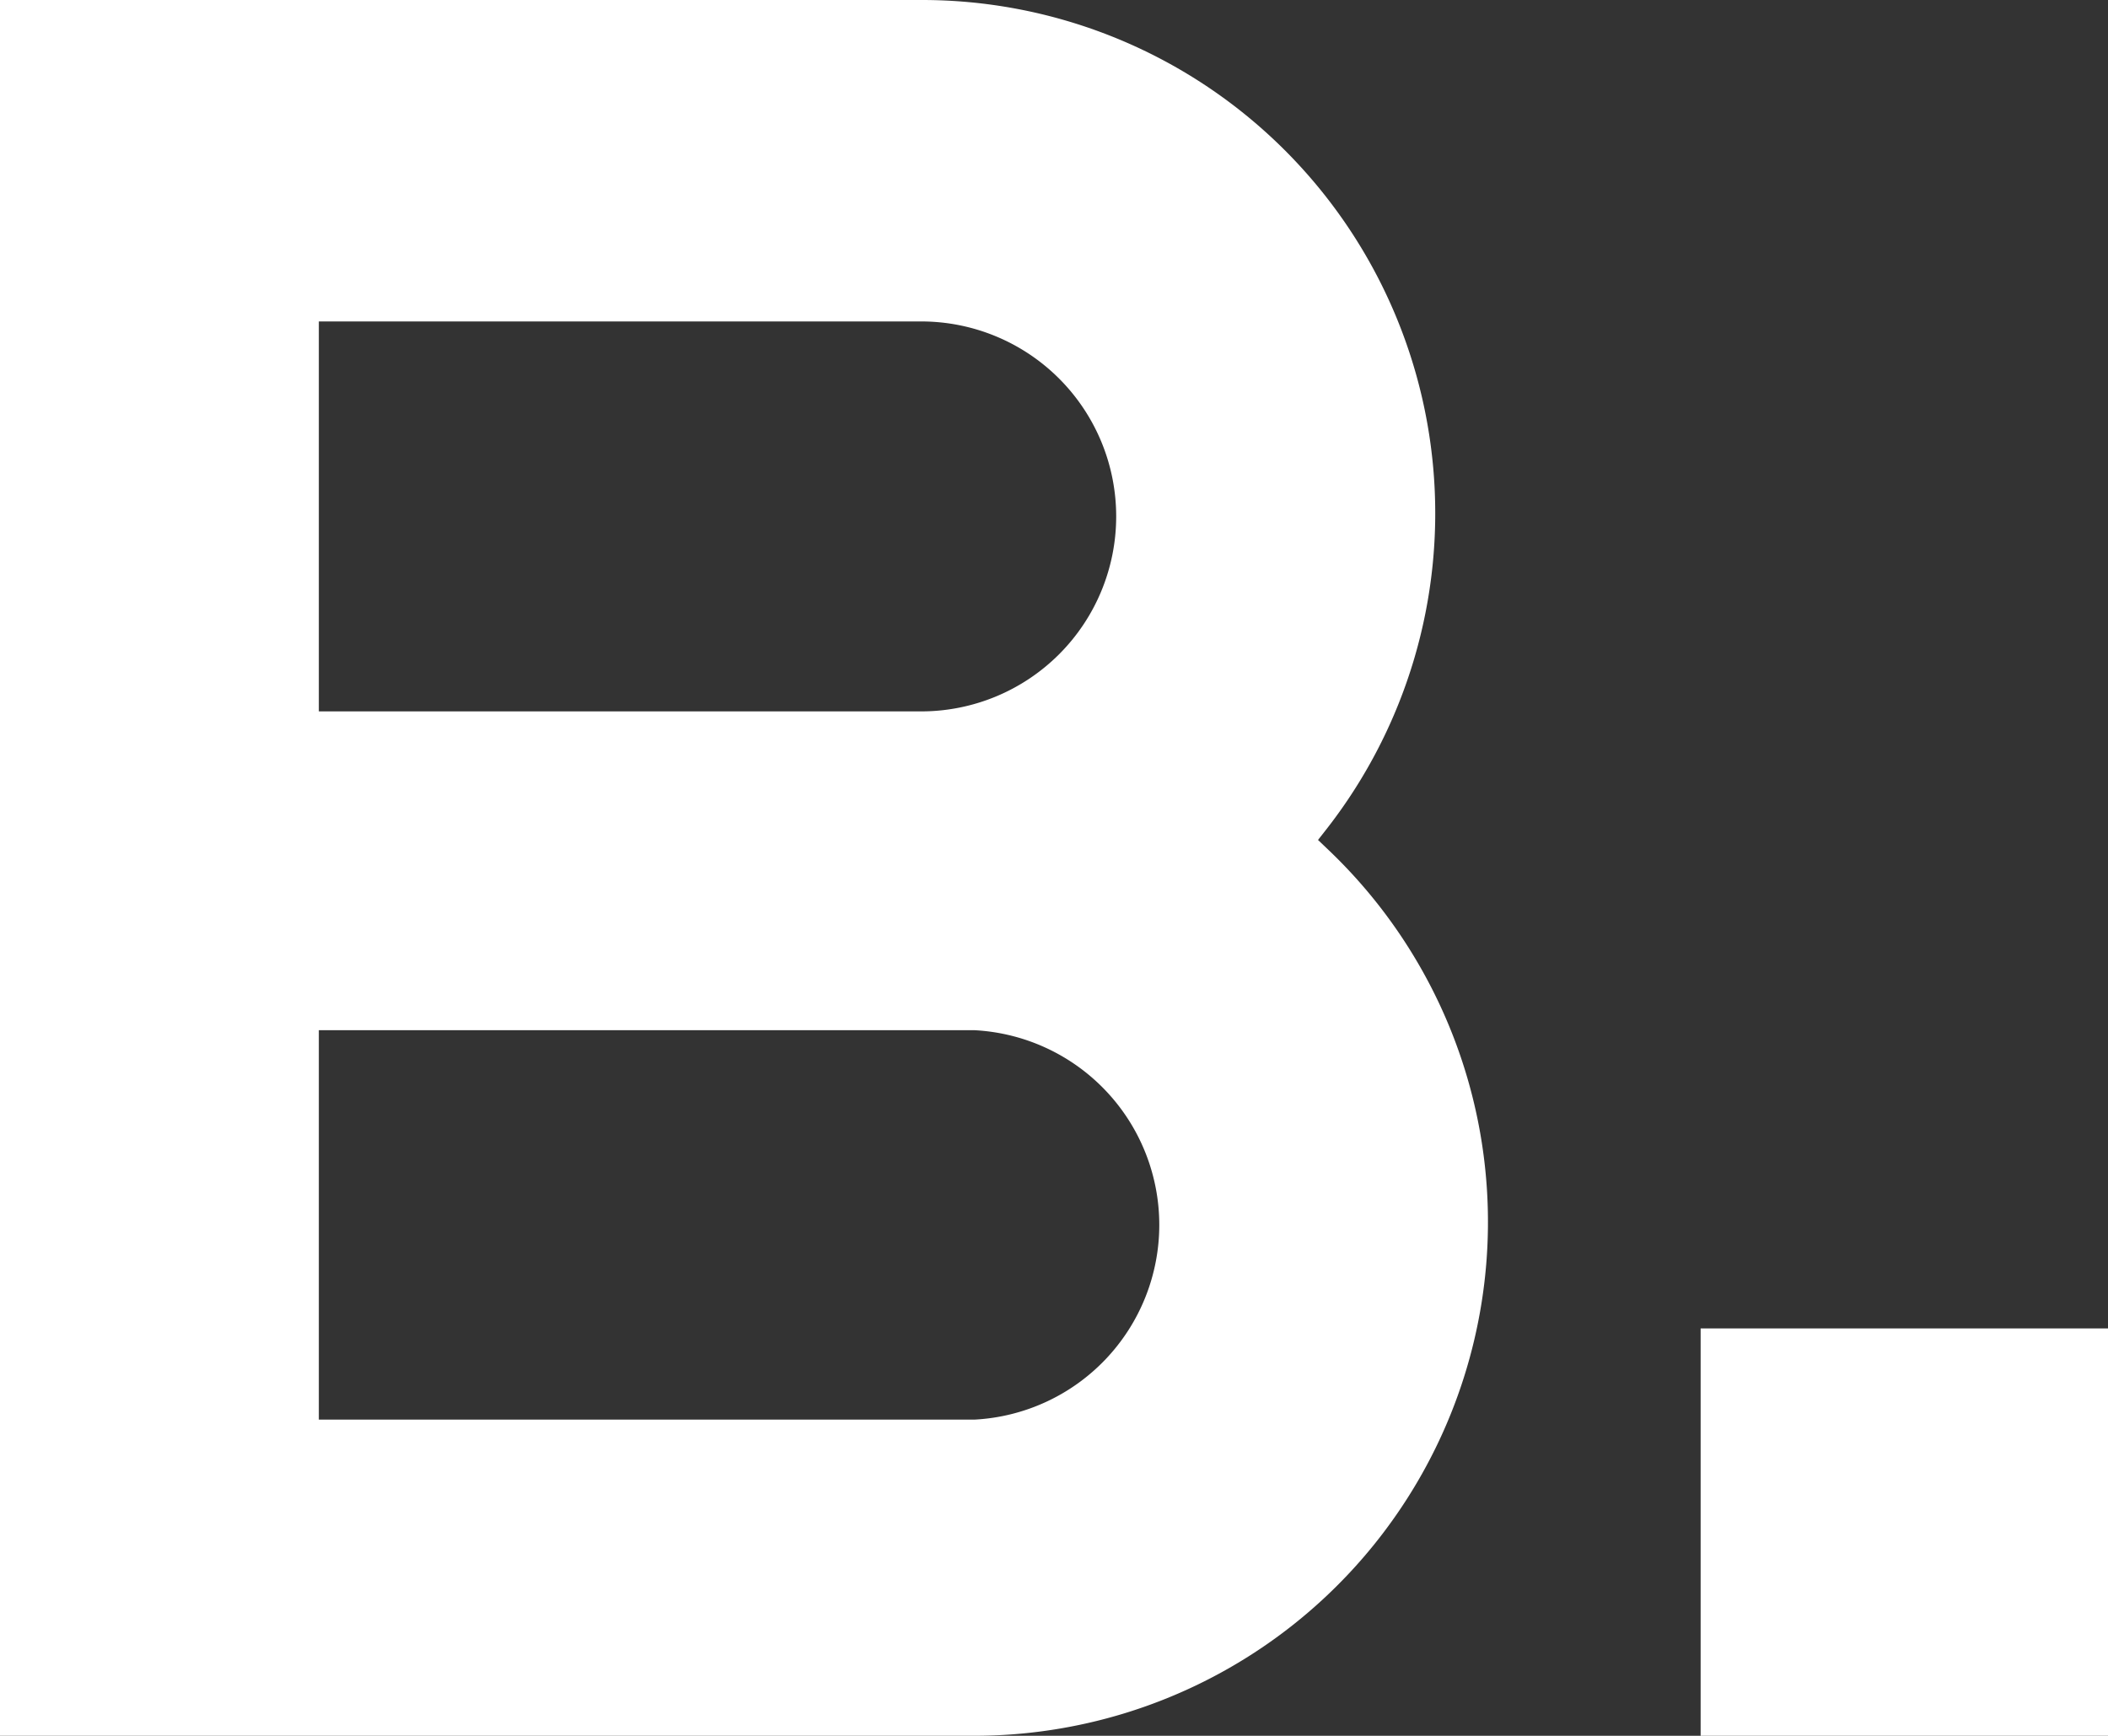
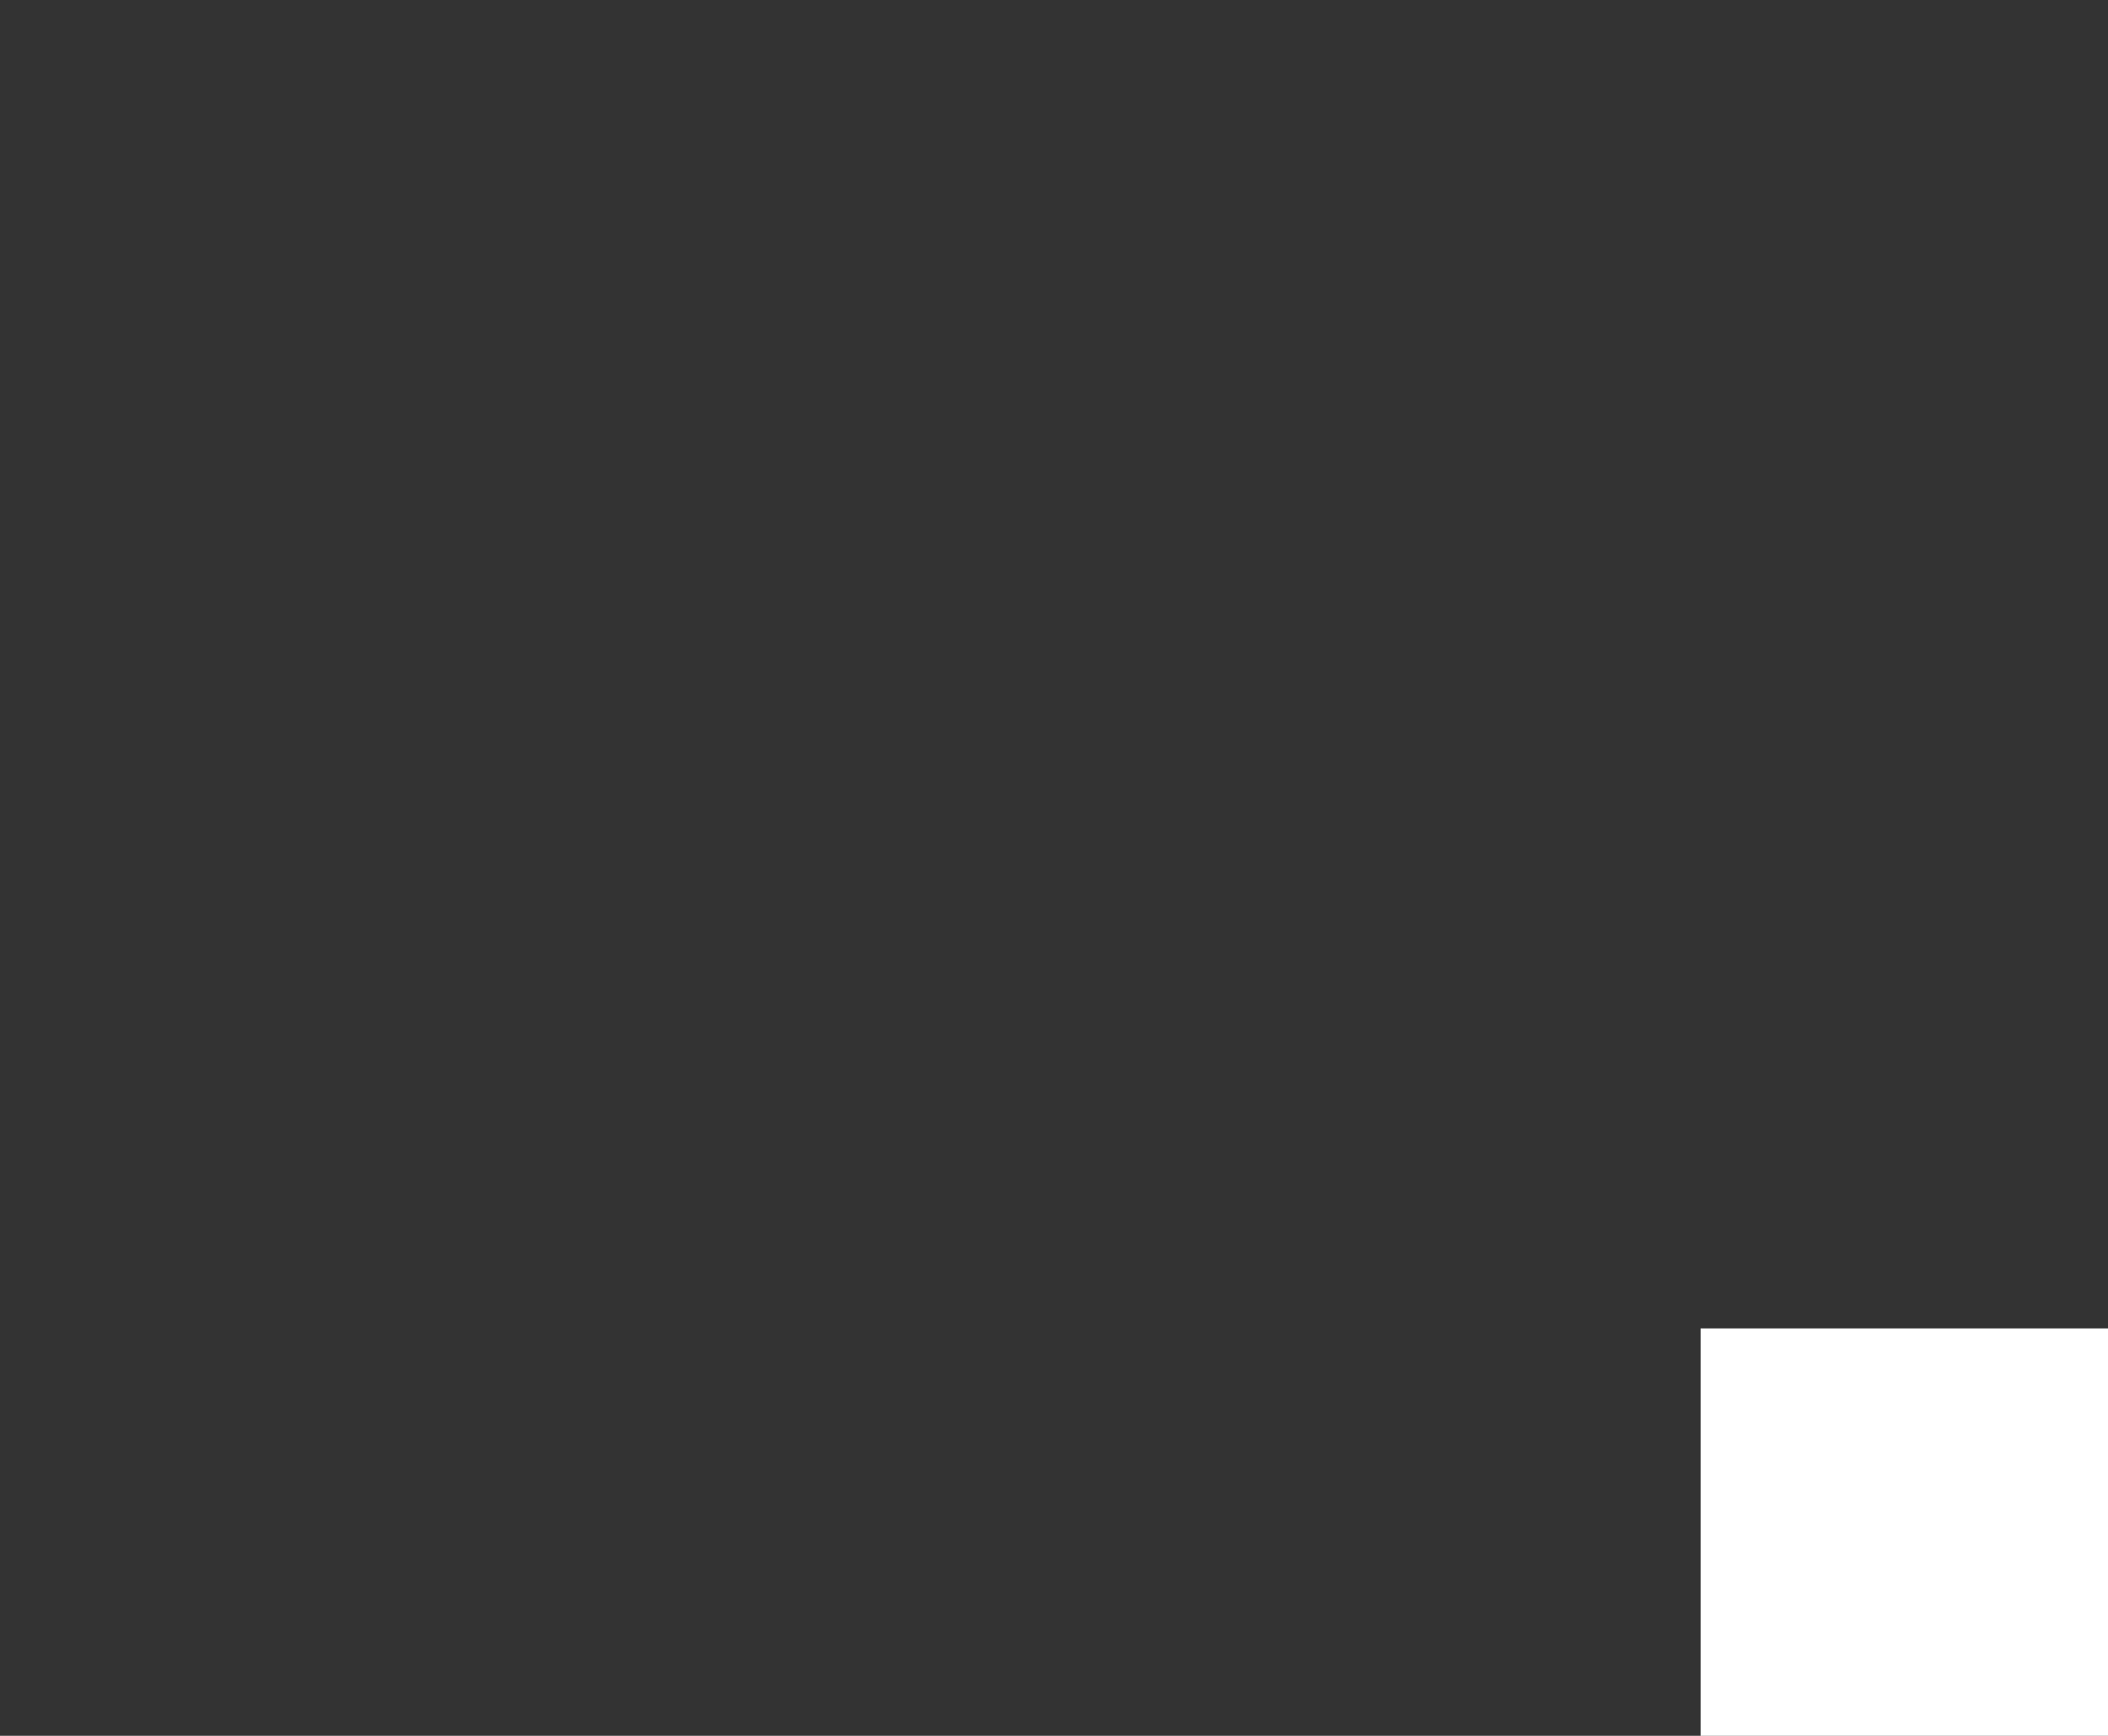
<svg xmlns="http://www.w3.org/2000/svg" viewBox="0 0 40 32.94">
  <rect x="0" y="0" width="40" height="32.94" fill="#333333" stroke="none" />
  <defs>
    <style>.cls-1{fill:#fff;}</style>
  </defs>
  <title>b_logo</title>
  <g id="Слой_2" data-name="Слой 2">
    <g id="Слой_1-2" data-name="Слой 1">
      <rect class="cls-1" x="32.27" y="25.21" width="7.73" height="7.73" />
-       <path class="cls-1" d="M0,32.94V0H17.48a9.74,9.74,0,0,1,7.71,15.71l-.18.23.22.21a9.75,9.75,0,0,1-6.74,16.79Zm6.05-6H18.49a3.7,3.7,0,0,0,0-7.39H6.05Zm0-13.44H17.48a3.7,3.7,0,0,0,0-7.4H6.05Z" />
    </g>
  </g>
</svg>